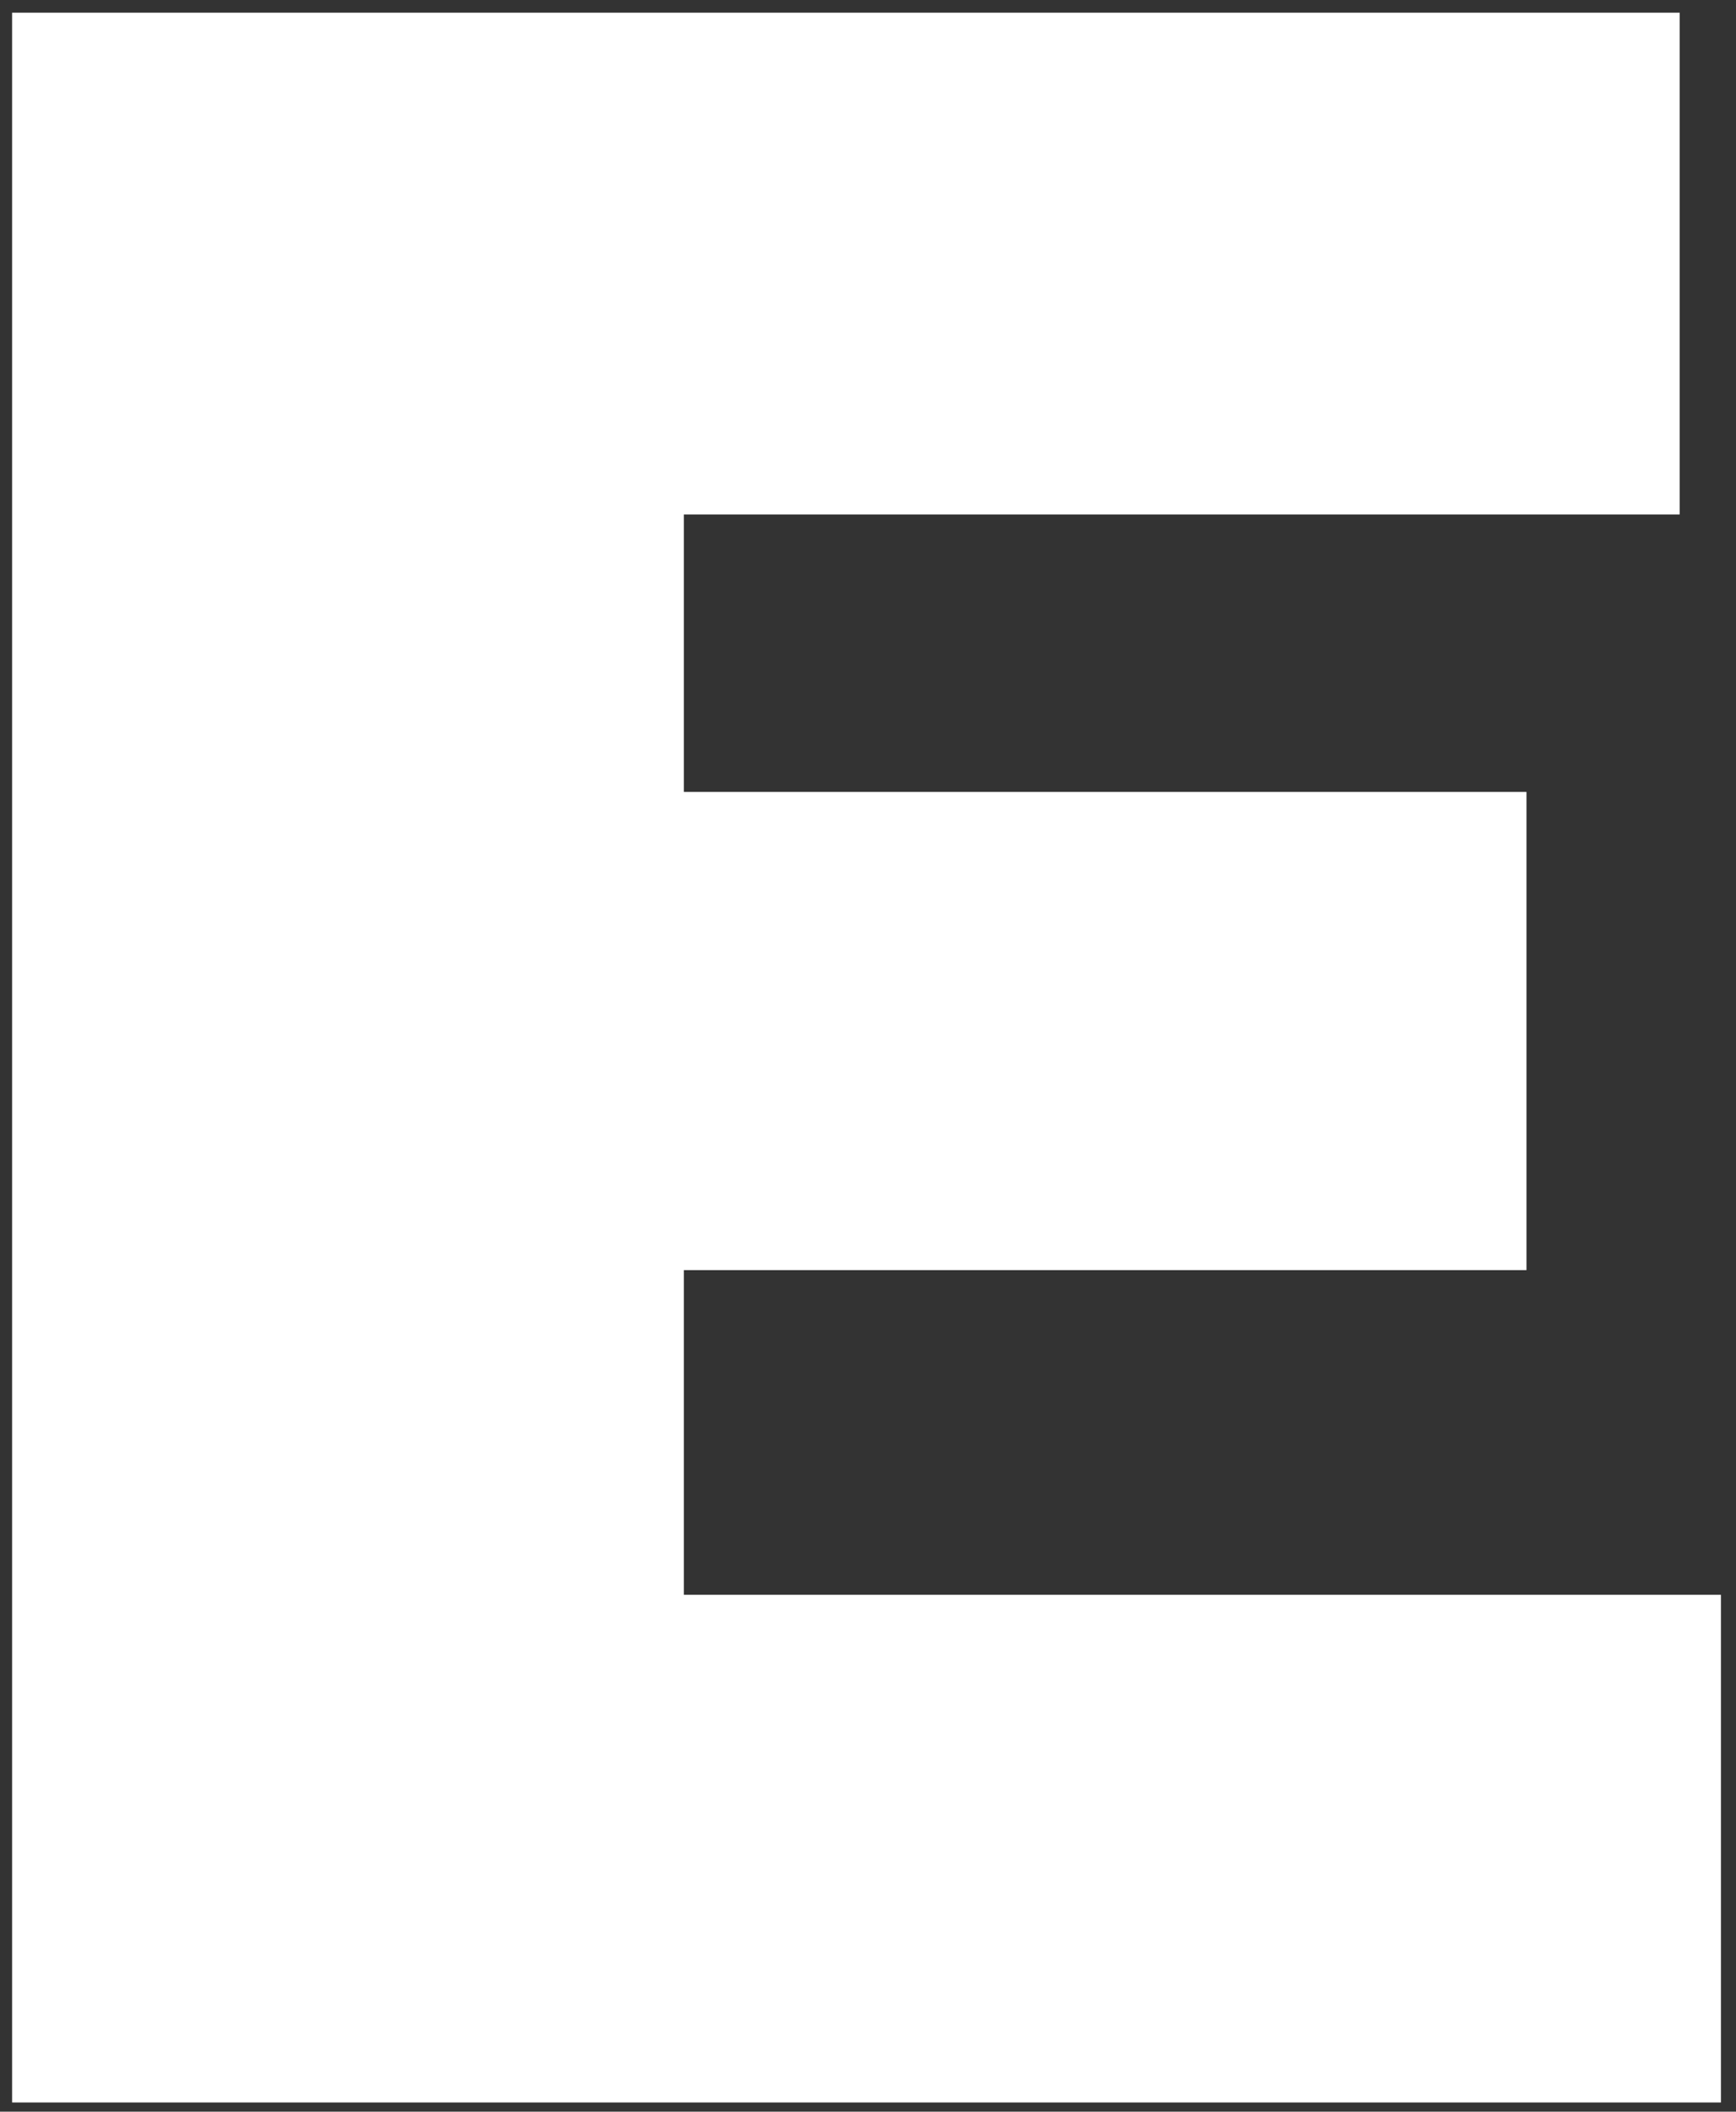
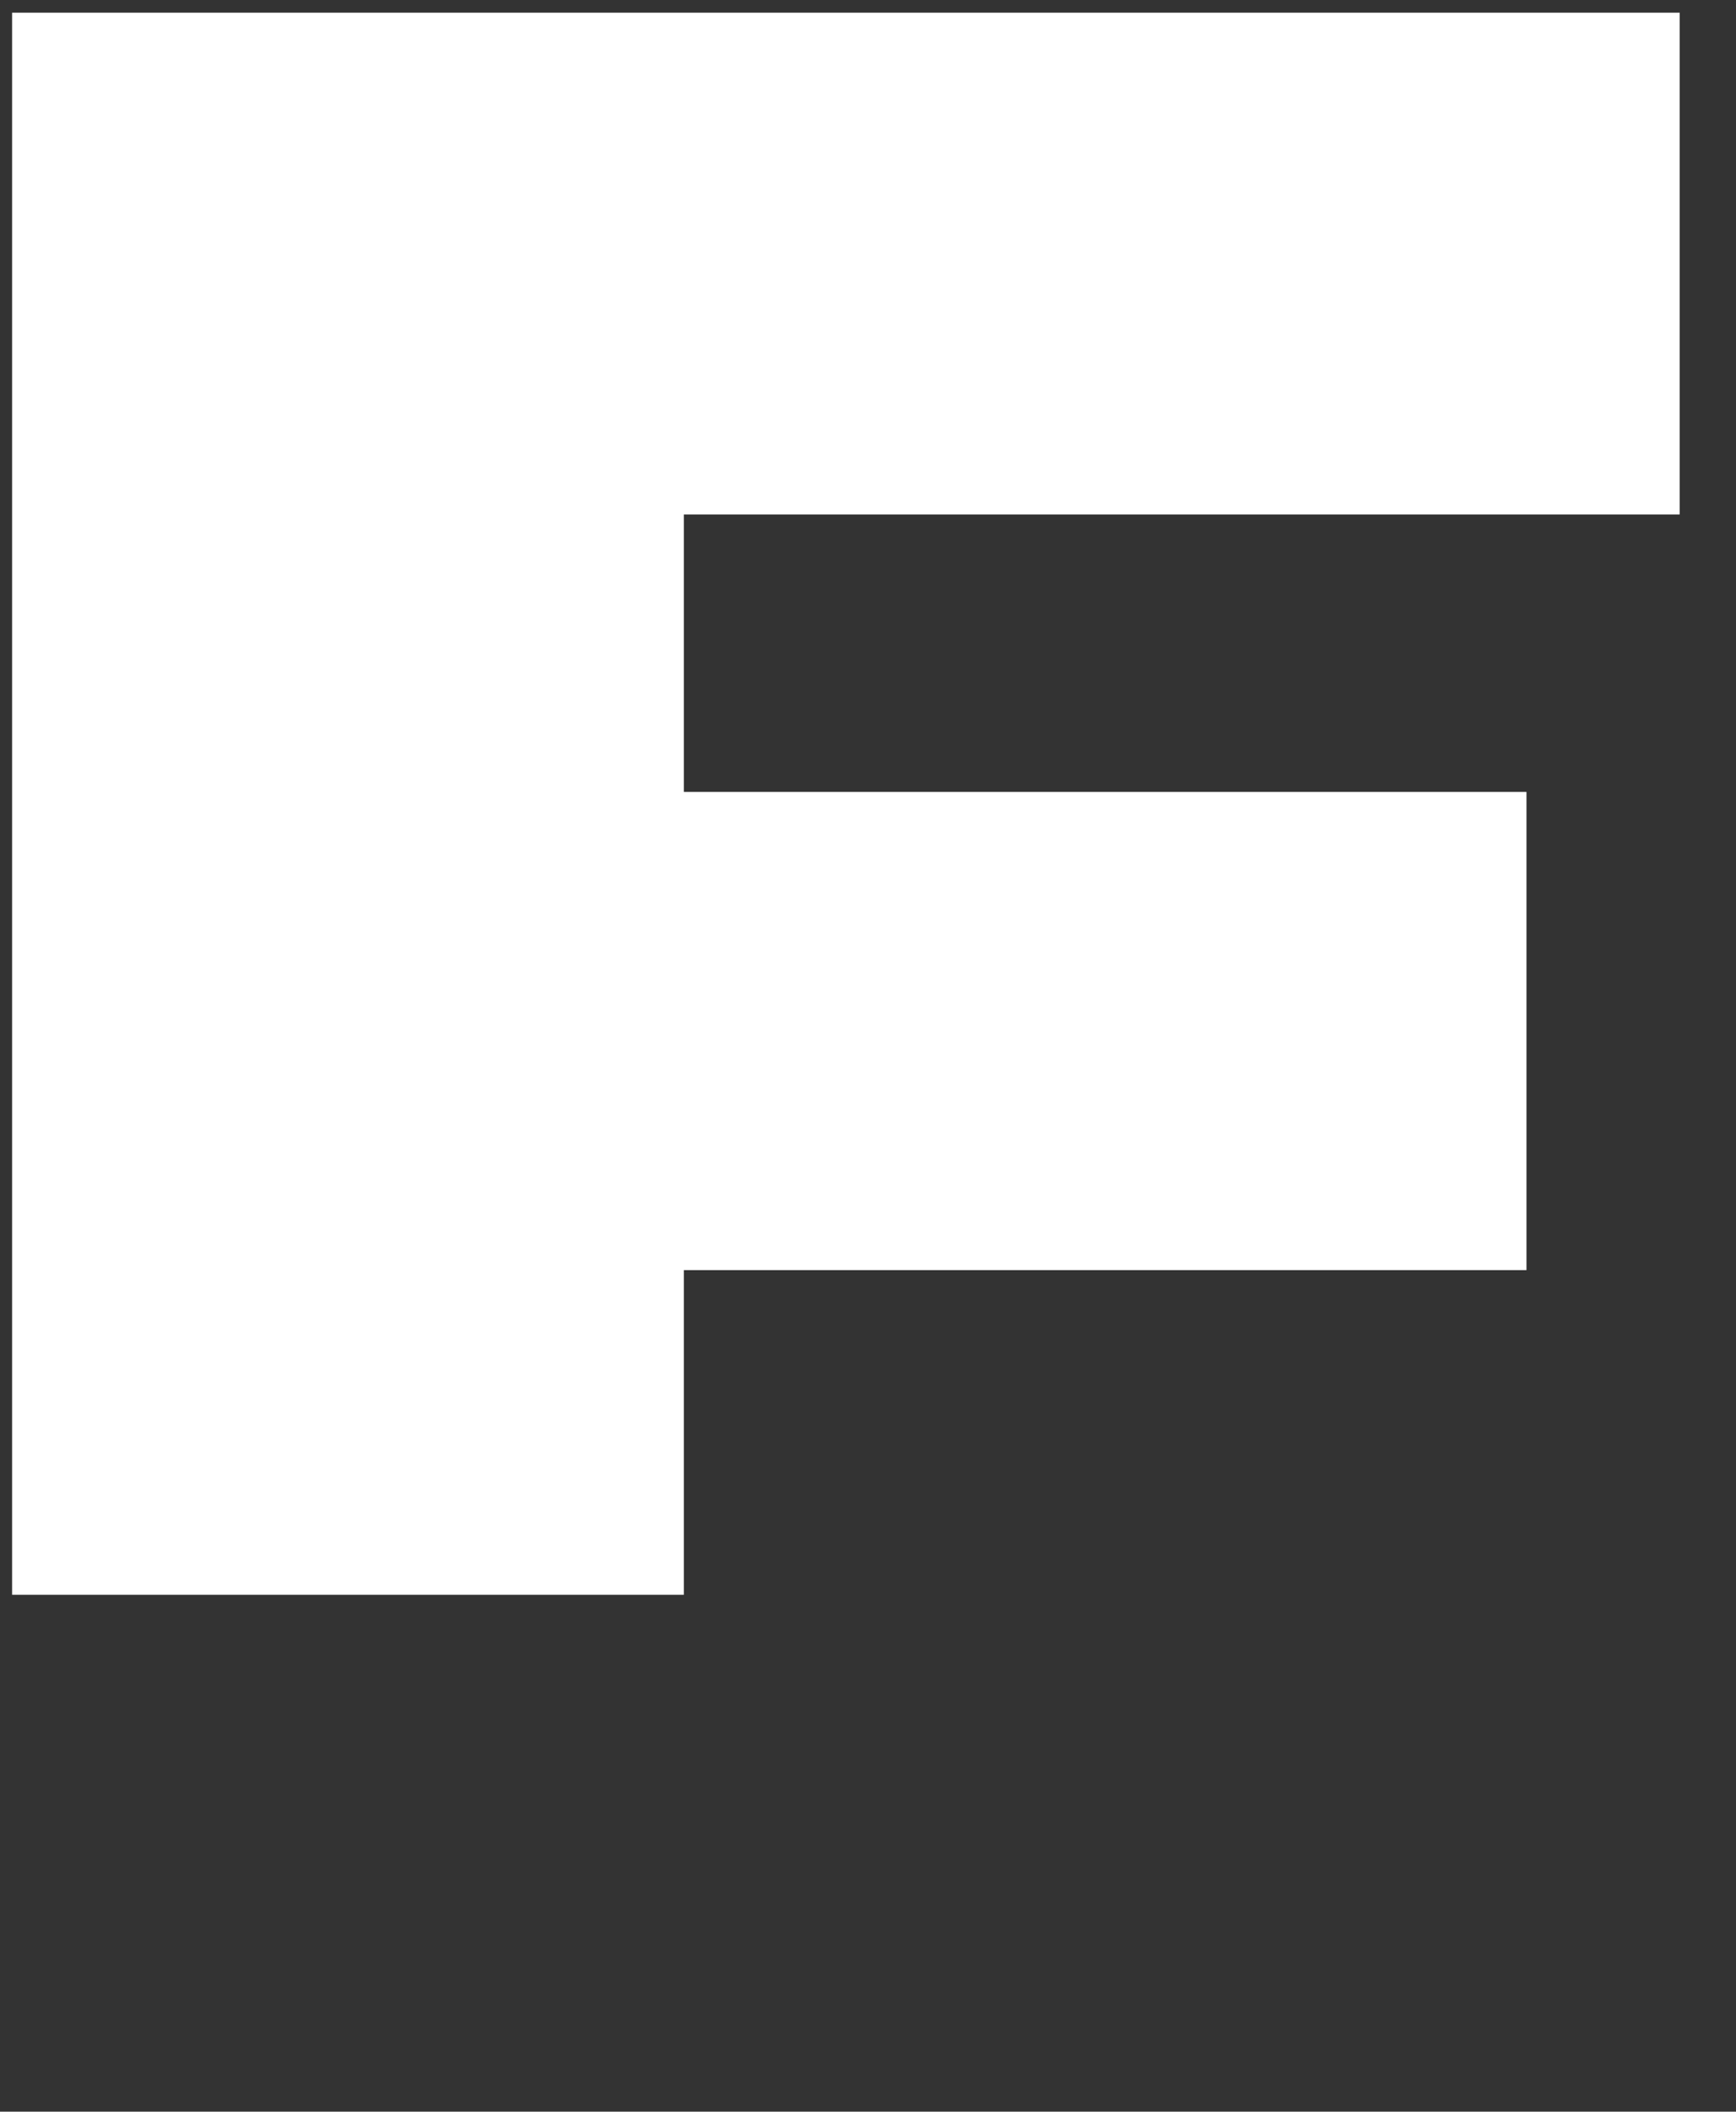
<svg xmlns="http://www.w3.org/2000/svg" width="111" height="135" viewBox="0 0 111 135" fill="none">
  <rect x="0" y="0" width="111" height="135" fill="#333333" stroke="none" />
-   <path d="M0.774 134.412V0.811H107.398V32.89H43.725V50.628H97.603V81.198H43.725V101.955H110.036V134.412H0.774Z" fill="white" />
+   <path d="M0.774 134.412V0.811H107.398V32.89H43.725V50.628H97.603V81.198H43.725V101.955H110.036H0.774Z" fill="white" />
</svg>